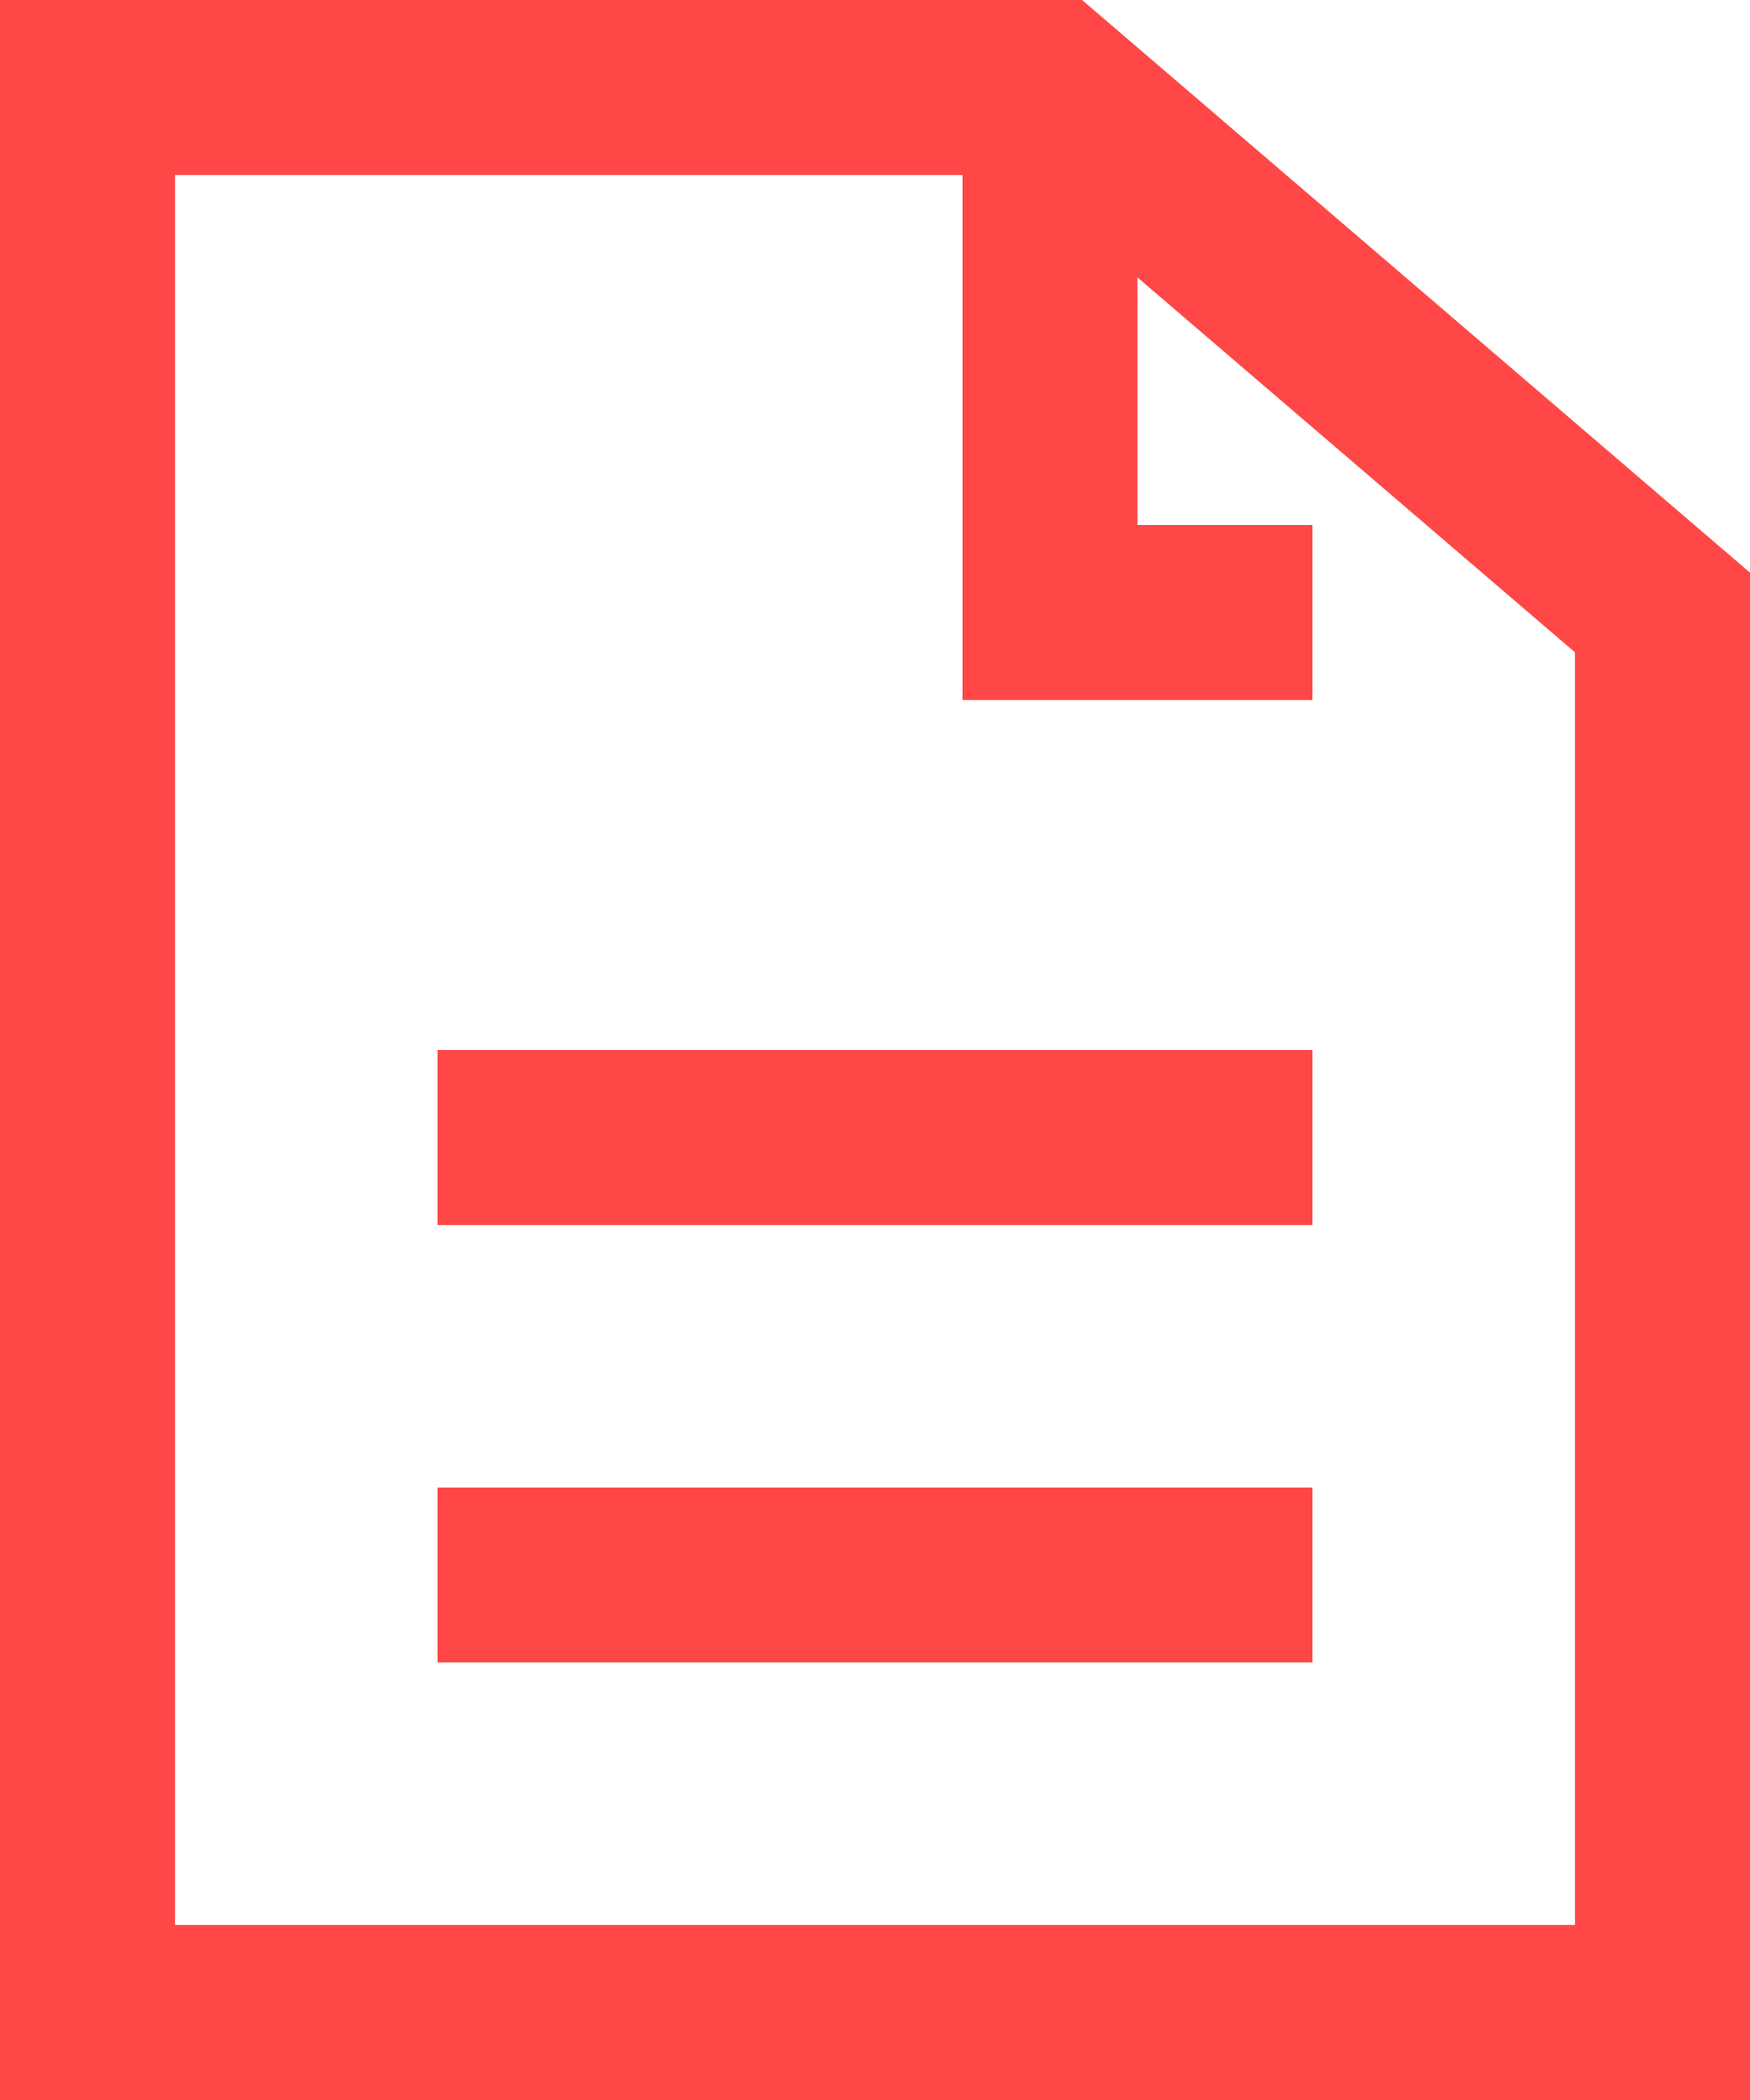
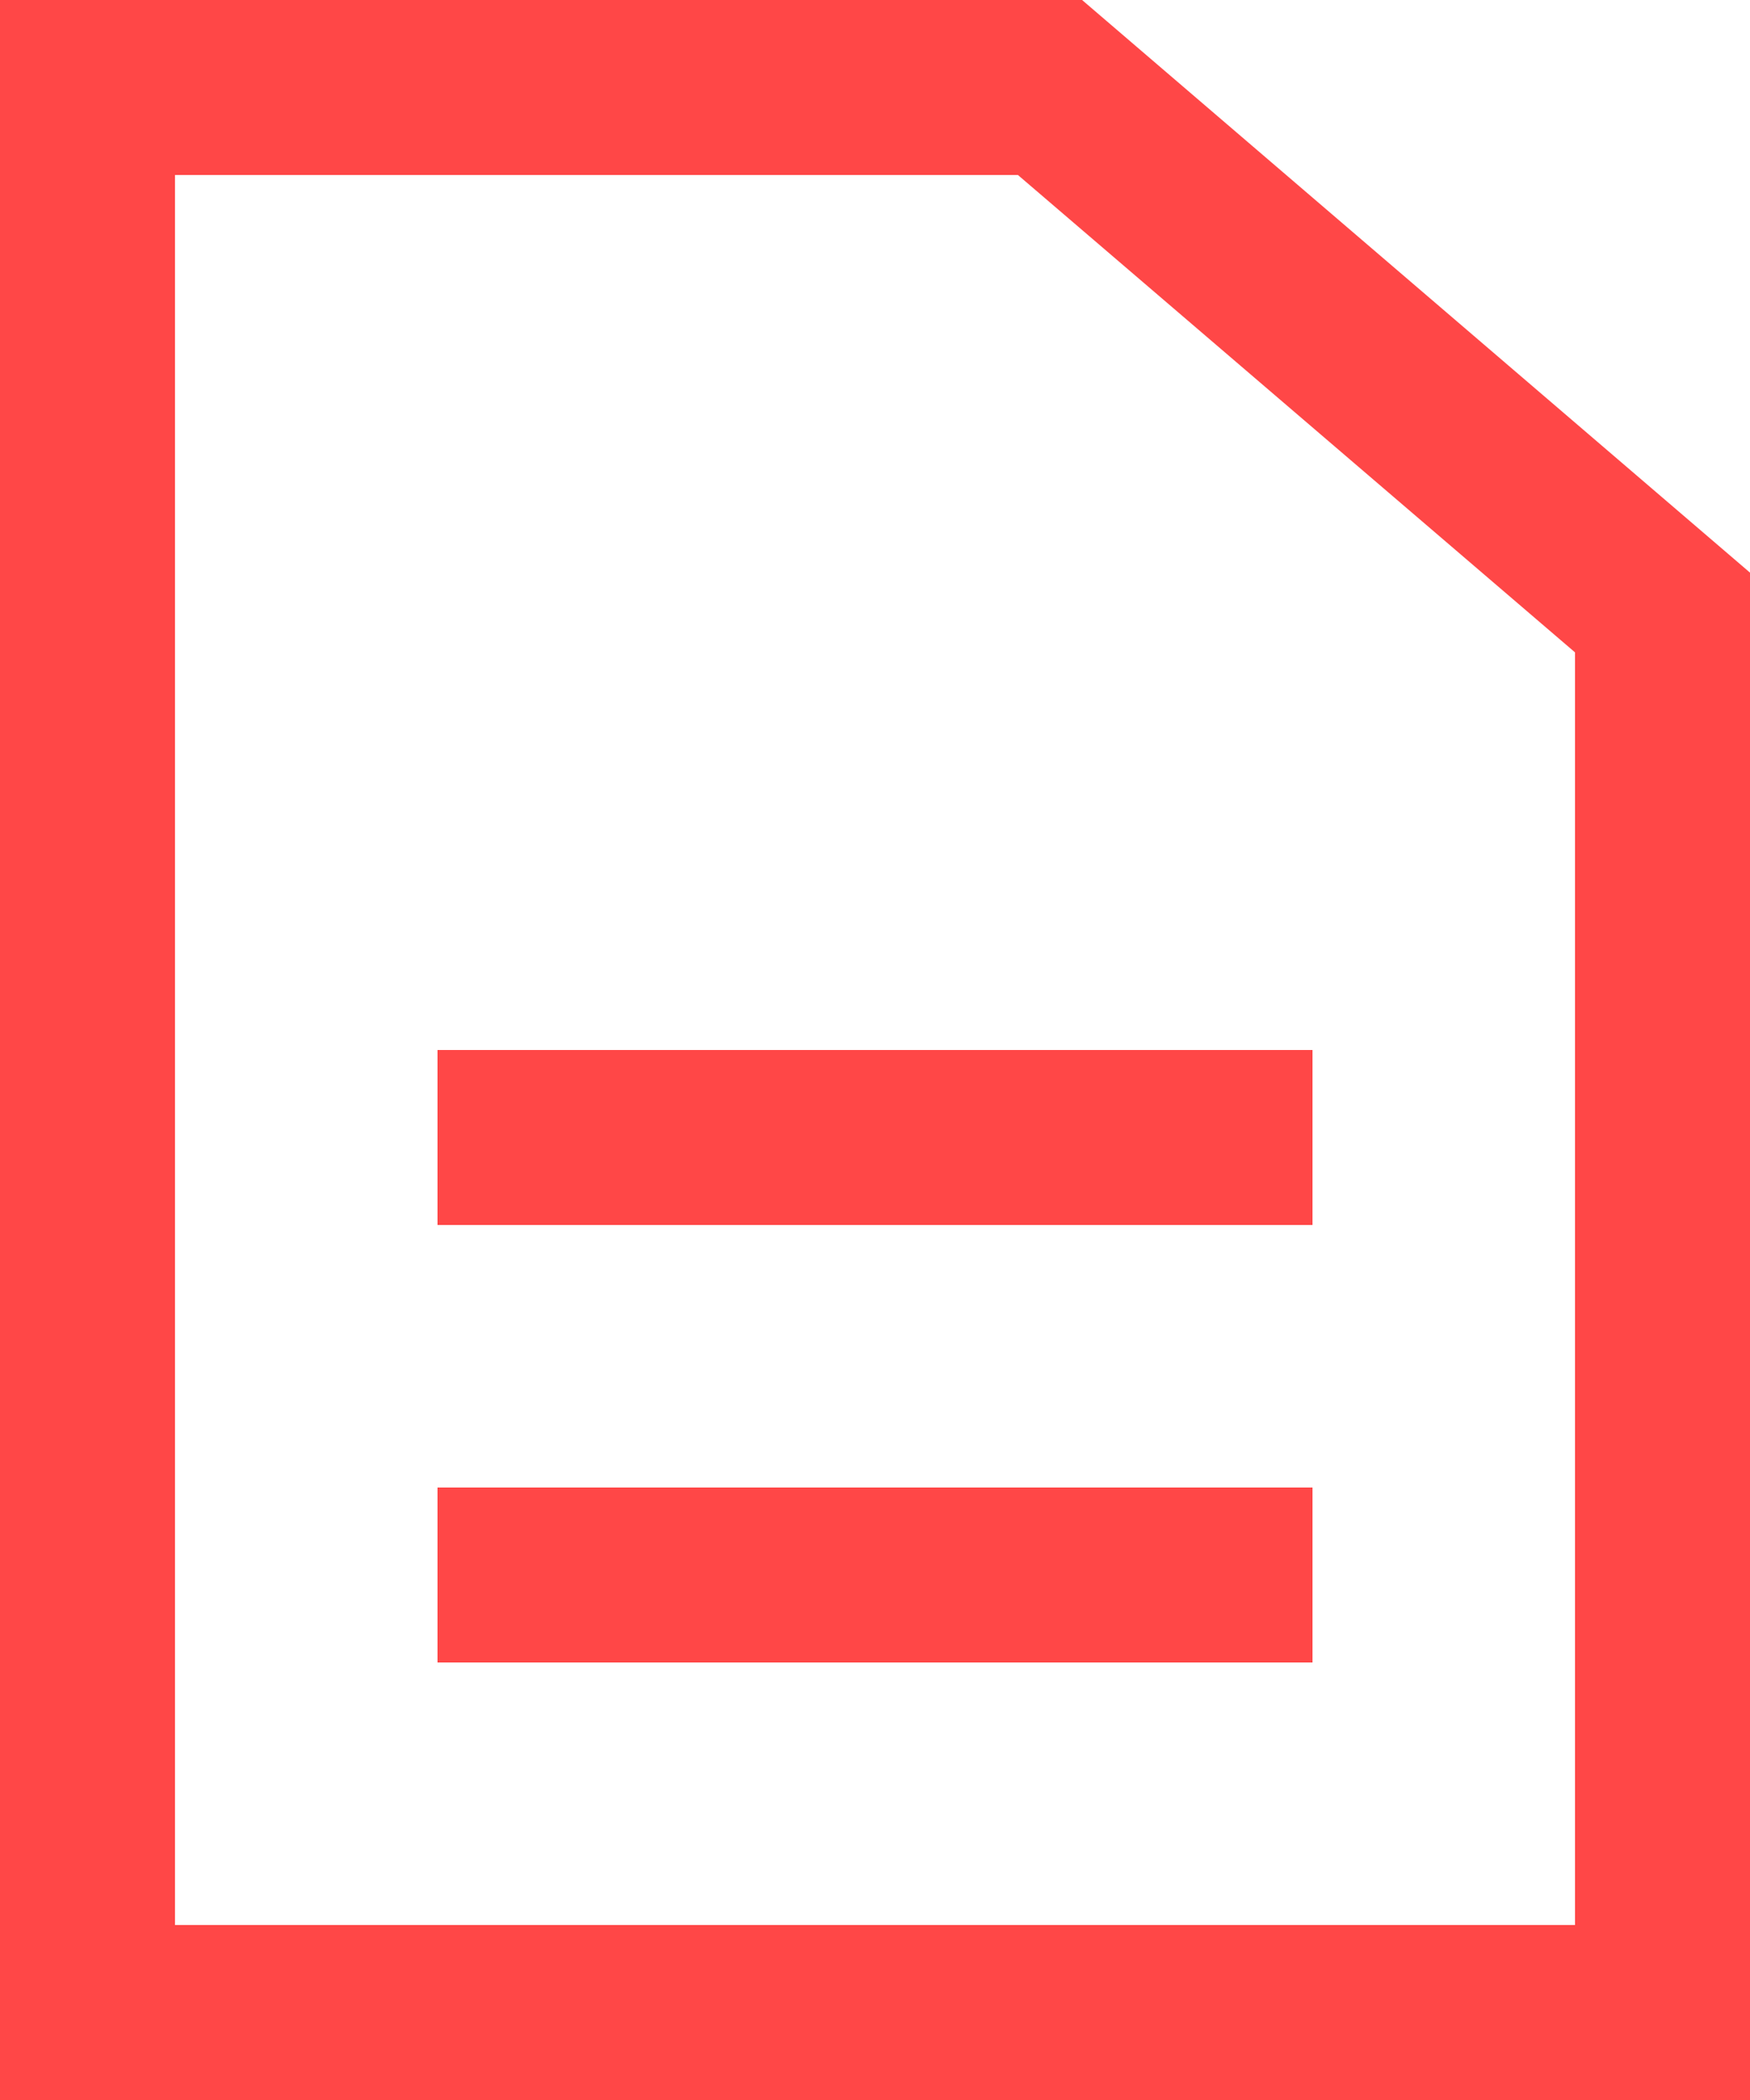
<svg xmlns="http://www.w3.org/2000/svg" viewBox="0 0 18 21.6">
  <defs>
    <style>.cls-1{fill:#ff4747;}</style>
  </defs>
  <title>ico_nota_sel</title>
  <g id="Capa_2" data-name="Capa 2">
    <g id="Layer_1" data-name="Layer 1">
      <path class="cls-1" d="M18,21.6H0V0H11.13L18,5.89ZM1.8,19.8H16.2V6.71L10.47,1.8H1.8Z" />
-       <polygon class="cls-1" points="13.5 7.2 9.9 7.2 9.9 0.9 11.7 0.9 11.7 5.4 13.5 5.4 13.5 7.2" />
      <rect class="cls-1" x="4.5" y="15.3" width="9" height="1.8" />
      <rect class="cls-1" x="4.5" y="10.8" width="9" height="1.8" />
    </g>
  </g>
</svg>